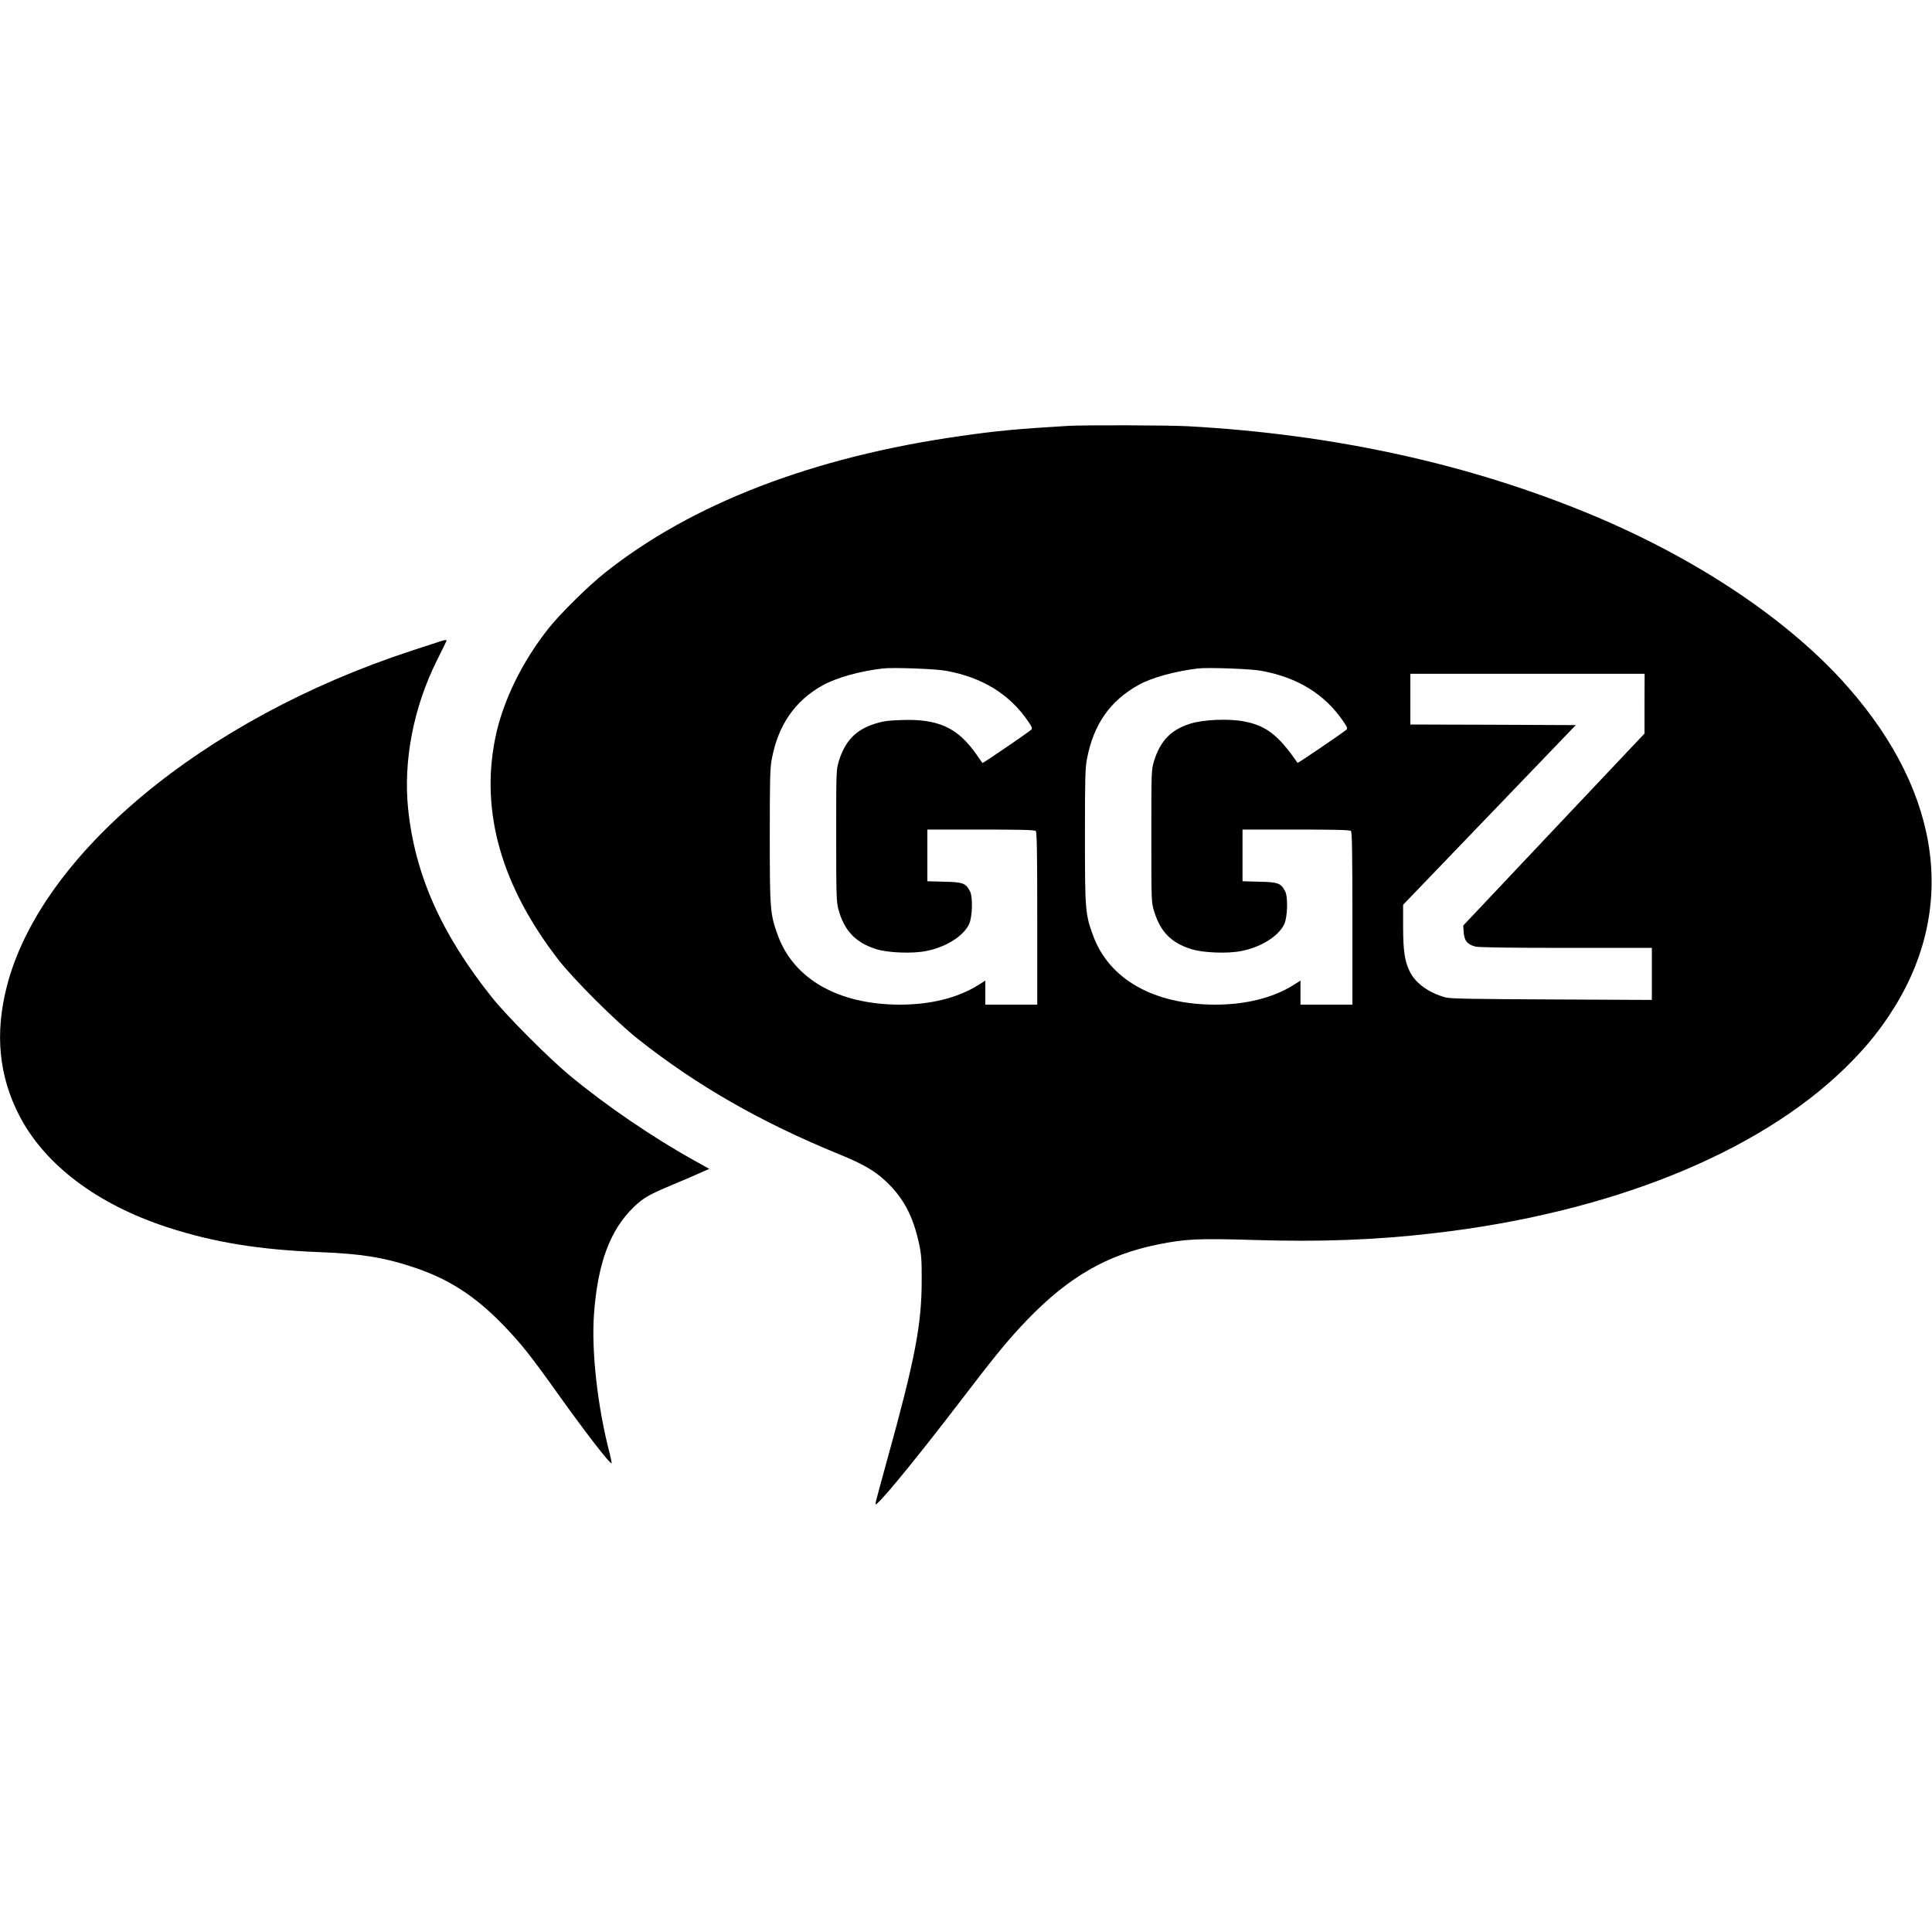
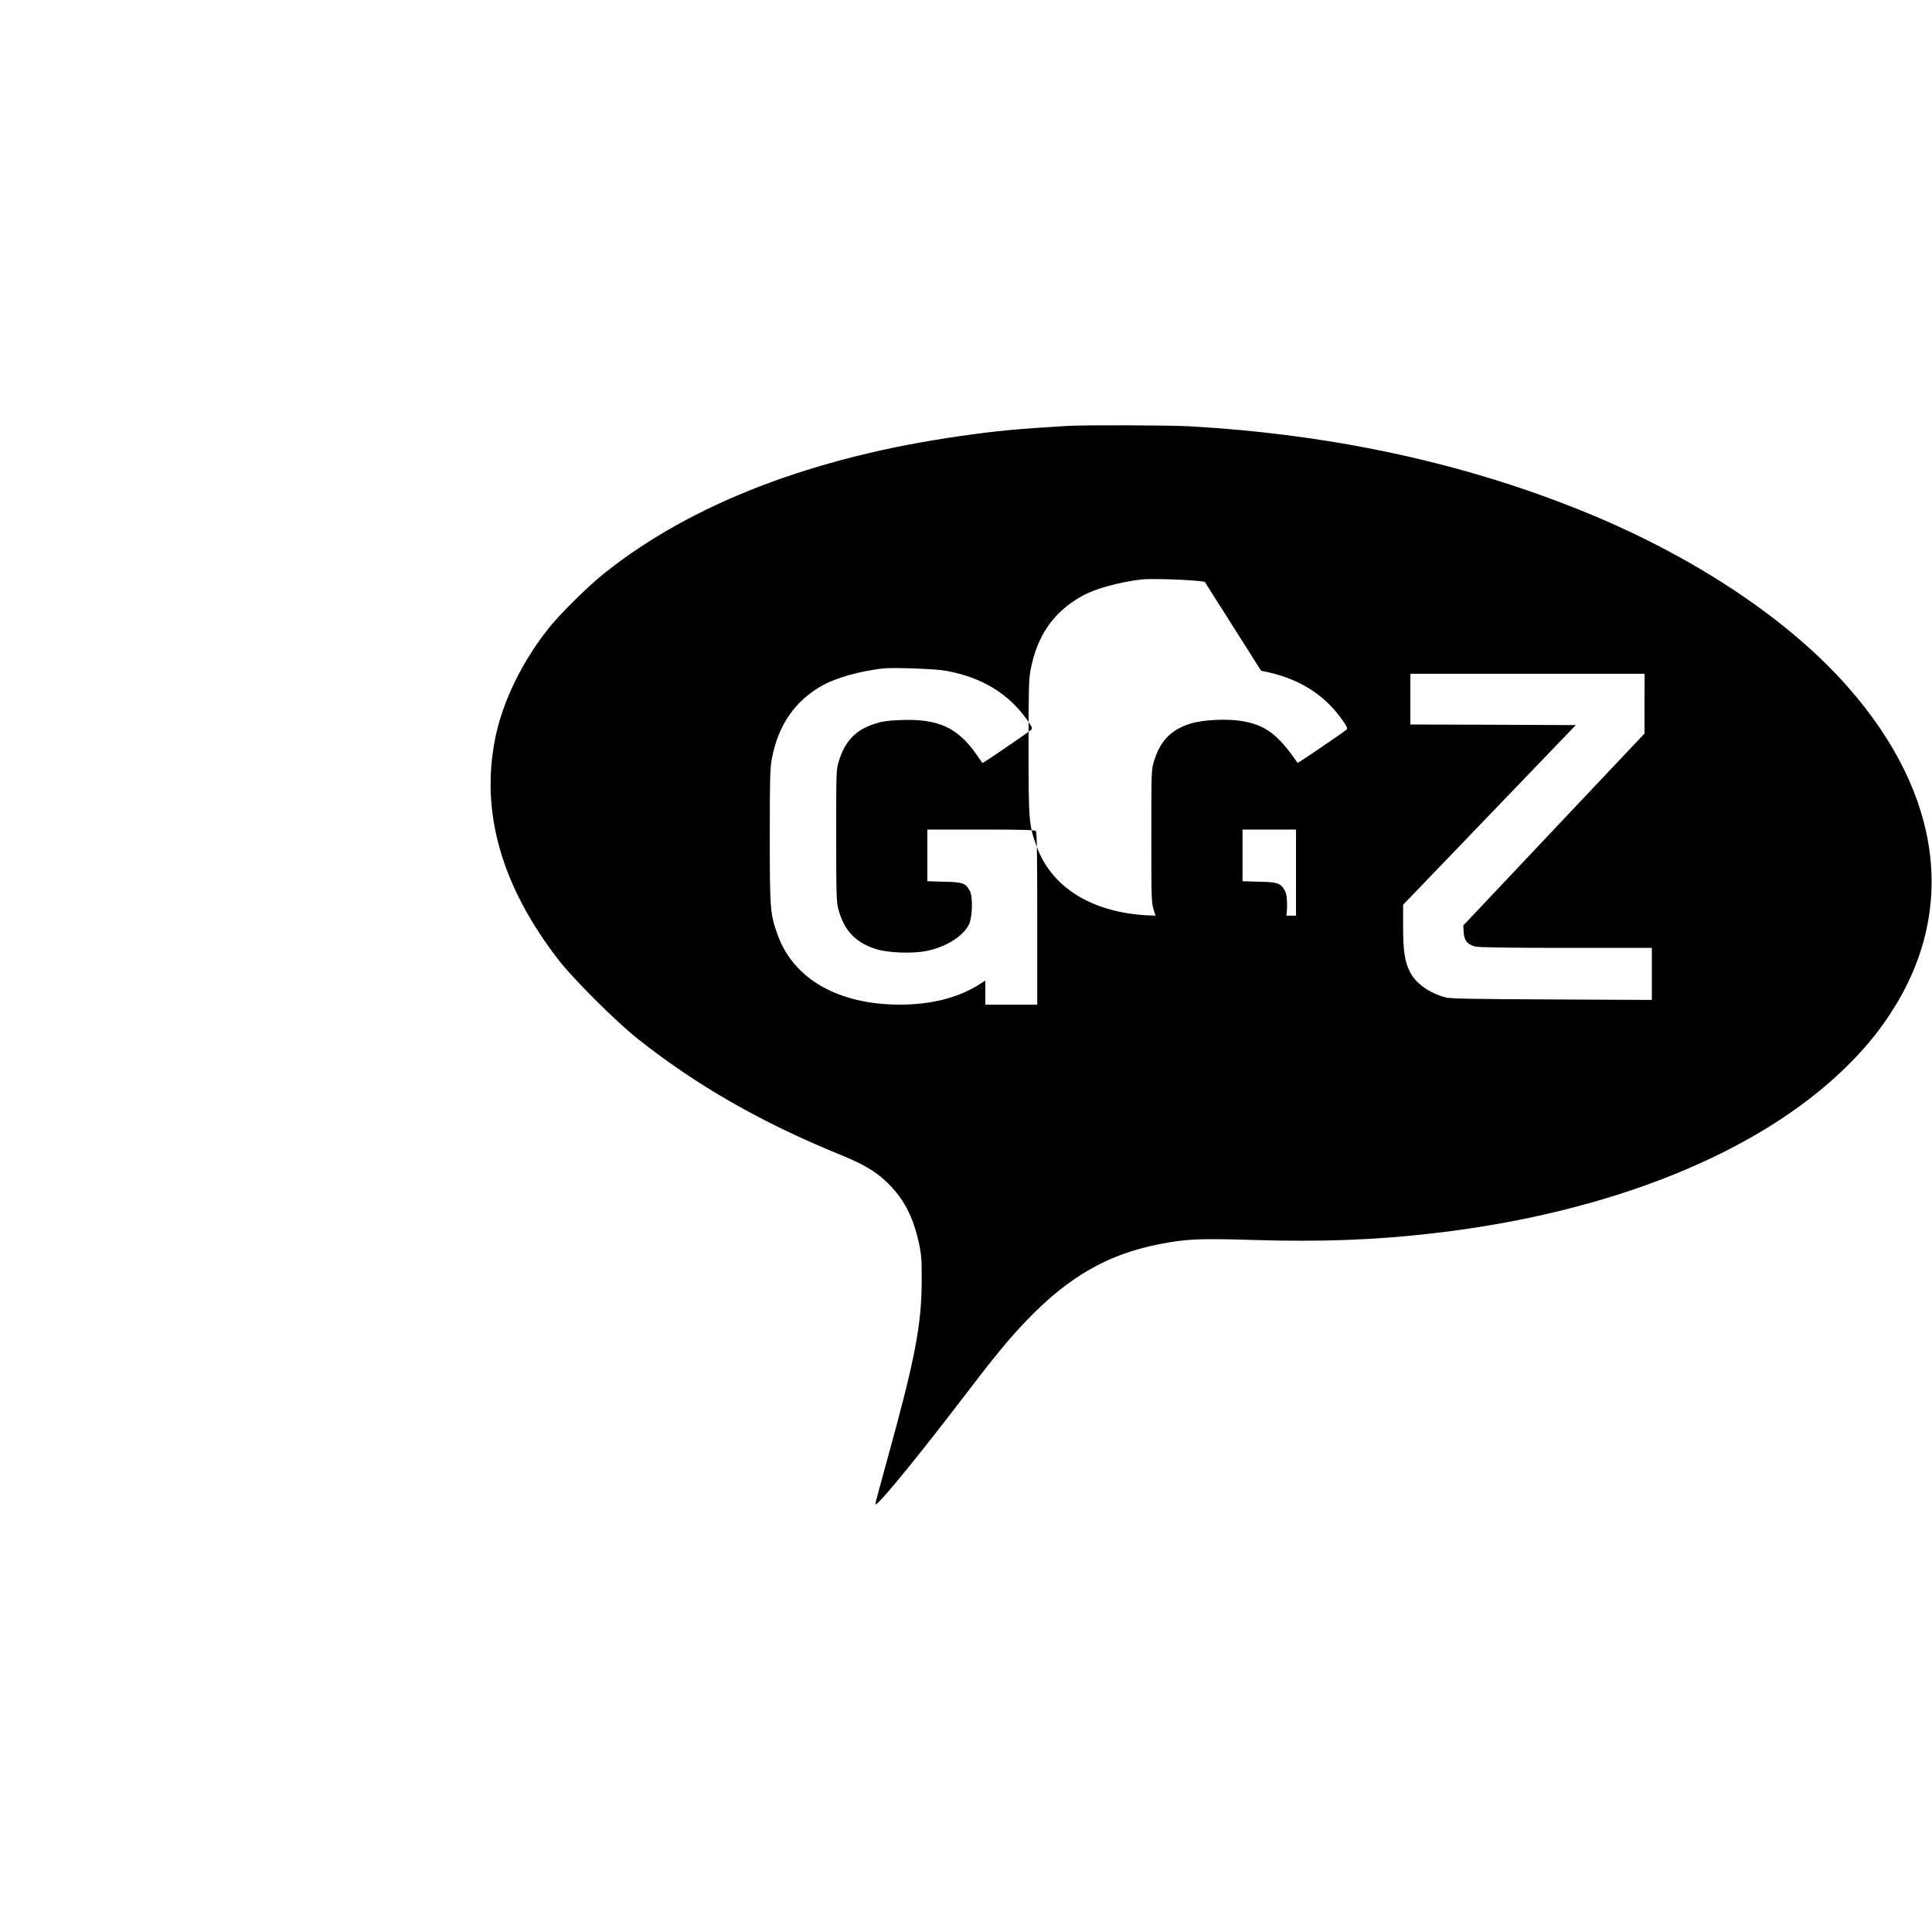
<svg xmlns="http://www.w3.org/2000/svg" version="1.0" width="1600pt" height="1600pt" viewBox="0 0 1600 1600" preserveAspectRatio="xMidYMid meet">
  <g transform="translate(0,1600) scale(0.1,-0.1)" fill="#000000" stroke="none">
-     <path d="M8845 12473 c-422 -25 -591 -41 -890 -84 -1222 -173 -2230 -561 -2951 -1137 -131 -104 -364 -334 -458 -452 -223 -280 -384 -610 -445 -915 -123 -610 52 -1225 525 -1835 123 -159 473 -508 654 -652 488 -387 1024 -694 1674 -959 189 -77 288 -134 377 -217 149 -138 230 -289 281 -525 18 -86 22 -134 21 -302 0 -364 -55 -652 -286 -1485 -46 -168 -88 -321 -92 -340 -7 -32 -6 -34 10 -20 65 54 371 431 695 855 280 367 399 512 550 668 342 354 661 537 1080 621 230 46 331 51 795 37 551 -17 1006 0 1480 55 1460 167 2687 660 3414 1368 156 153 260 277 366 436 567 851 445 1826 -341 2720 -481 548 -1242 1059 -2119 1425 -1013 422 -2132 668 -3345 735 -164 9 -864 11 -995 3z m-1011 -2028 c302 -55 526 -193 680 -418 34 -50 38 -59 25 -71 -22 -21 -400 -279 -403 -275 -1 2 -24 35 -51 73 -155 221 -316 294 -620 283 -114 -4 -155 -10 -220 -31 -158 -50 -245 -141 -297 -306 -23 -75 -23 -77 -23 -620 0 -491 2 -551 18 -610 48 -177 142 -276 312 -330 99 -31 299 -39 415 -16 163 32 306 121 355 221 28 58 33 226 8 274 -35 67 -58 76 -214 79 l-139 4 0 214 0 214 443 0 c331 0 446 -3 455 -12 9 -9 12 -184 12 -725 l0 -713 -215 0 -215 0 0 100 0 99 -62 -39 c-167 -104 -393 -160 -643 -160 -511 0 -882 211 -1014 576 -63 173 -66 210 -66 819 0 478 2 562 17 641 53 280 191 480 420 608 114 63 303 117 498 140 82 10 438 -3 524 -19z m2610 0 c302 -55 526 -193 680 -418 34 -50 38 -59 25 -71 -21 -20 -400 -278 -403 -274 -160 232 -261 309 -446 344 -128 24 -338 15 -445 -20 -158 -50 -245 -141 -297 -306 -23 -75 -23 -76 -23 -625 0 -550 0 -550 24 -625 52 -168 141 -258 306 -310 99 -31 299 -39 415 -16 163 32 306 121 355 221 28 58 33 226 8 274 -35 67 -58 76 -214 79 l-139 4 0 214 0 214 443 0 c331 0 446 -3 455 -12 9 -9 12 -184 12 -725 l0 -713 -215 0 -215 0 0 100 0 99 -62 -39 c-167 -104 -393 -160 -643 -160 -511 0 -882 211 -1014 576 -63 173 -66 210 -66 819 0 479 2 562 17 641 54 284 191 481 428 612 107 60 300 113 490 136 82 10 438 -3 524 -19z m3175 -272 l0 -248 -751 -795 -750 -795 4 -59 c5 -67 30 -97 96 -115 24 -7 287 -11 750 -11 l712 0 0 -215 0 -216 -827 4 c-636 3 -840 6 -878 16 -138 36 -253 118 -300 215 -42 86 -55 173 -55 372 l0 181 715 744 715 744 -685 3 -685 2 0 210 0 210 970 0 970 0 -1 -247z" />
-     <path d="M3635 10685 c-22 -7 -125 -41 -230 -75 -1721 -564 -3074 -1689 -3350 -2785 -98 -386 -64 -733 102 -1058 210 -411 645 -740 1230 -931 384 -125 759 -186 1268 -206 333 -13 521 -43 755 -120 301 -98 520 -238 760 -486 144 -149 223 -248 455 -574 230 -321 429 -579 440 -568 2 2 -5 37 -15 78 -101 385 -153 846 -131 1155 31 426 134 701 332 891 82 77 122 100 325 185 92 39 196 83 232 100 l66 29 -110 61 c-362 201 -746 463 -1055 720 -170 142 -514 487 -635 639 -419 525 -637 1015 -694 1560 -41 399 44 841 238 1230 42 85 79 158 80 163 5 10 -17 8 -63 -8z" />
+     <path d="M8845 12473 c-422 -25 -591 -41 -890 -84 -1222 -173 -2230 -561 -2951 -1137 -131 -104 -364 -334 -458 -452 -223 -280 -384 -610 -445 -915 -123 -610 52 -1225 525 -1835 123 -159 473 -508 654 -652 488 -387 1024 -694 1674 -959 189 -77 288 -134 377 -217 149 -138 230 -289 281 -525 18 -86 22 -134 21 -302 0 -364 -55 -652 -286 -1485 -46 -168 -88 -321 -92 -340 -7 -32 -6 -34 10 -20 65 54 371 431 695 855 280 367 399 512 550 668 342 354 661 537 1080 621 230 46 331 51 795 37 551 -17 1006 0 1480 55 1460 167 2687 660 3414 1368 156 153 260 277 366 436 567 851 445 1826 -341 2720 -481 548 -1242 1059 -2119 1425 -1013 422 -2132 668 -3345 735 -164 9 -864 11 -995 3z m-1011 -2028 c302 -55 526 -193 680 -418 34 -50 38 -59 25 -71 -22 -21 -400 -279 -403 -275 -1 2 -24 35 -51 73 -155 221 -316 294 -620 283 -114 -4 -155 -10 -220 -31 -158 -50 -245 -141 -297 -306 -23 -75 -23 -77 -23 -620 0 -491 2 -551 18 -610 48 -177 142 -276 312 -330 99 -31 299 -39 415 -16 163 32 306 121 355 221 28 58 33 226 8 274 -35 67 -58 76 -214 79 l-139 4 0 214 0 214 443 0 c331 0 446 -3 455 -12 9 -9 12 -184 12 -725 l0 -713 -215 0 -215 0 0 100 0 99 -62 -39 c-167 -104 -393 -160 -643 -160 -511 0 -882 211 -1014 576 -63 173 -66 210 -66 819 0 478 2 562 17 641 53 280 191 480 420 608 114 63 303 117 498 140 82 10 438 -3 524 -19z m2610 0 c302 -55 526 -193 680 -418 34 -50 38 -59 25 -71 -21 -20 -400 -278 -403 -274 -160 232 -261 309 -446 344 -128 24 -338 15 -445 -20 -158 -50 -245 -141 -297 -306 -23 -75 -23 -76 -23 -625 0 -550 0 -550 24 -625 52 -168 141 -258 306 -310 99 -31 299 -39 415 -16 163 32 306 121 355 221 28 58 33 226 8 274 -35 67 -58 76 -214 79 l-139 4 0 214 0 214 443 0 l0 -713 -215 0 -215 0 0 100 0 99 -62 -39 c-167 -104 -393 -160 -643 -160 -511 0 -882 211 -1014 576 -63 173 -66 210 -66 819 0 479 2 562 17 641 54 284 191 481 428 612 107 60 300 113 490 136 82 10 438 -3 524 -19z m3175 -272 l0 -248 -751 -795 -750 -795 4 -59 c5 -67 30 -97 96 -115 24 -7 287 -11 750 -11 l712 0 0 -215 0 -216 -827 4 c-636 3 -840 6 -878 16 -138 36 -253 118 -300 215 -42 86 -55 173 -55 372 l0 181 715 744 715 744 -685 3 -685 2 0 210 0 210 970 0 970 0 -1 -247z" />
  </g>
</svg>